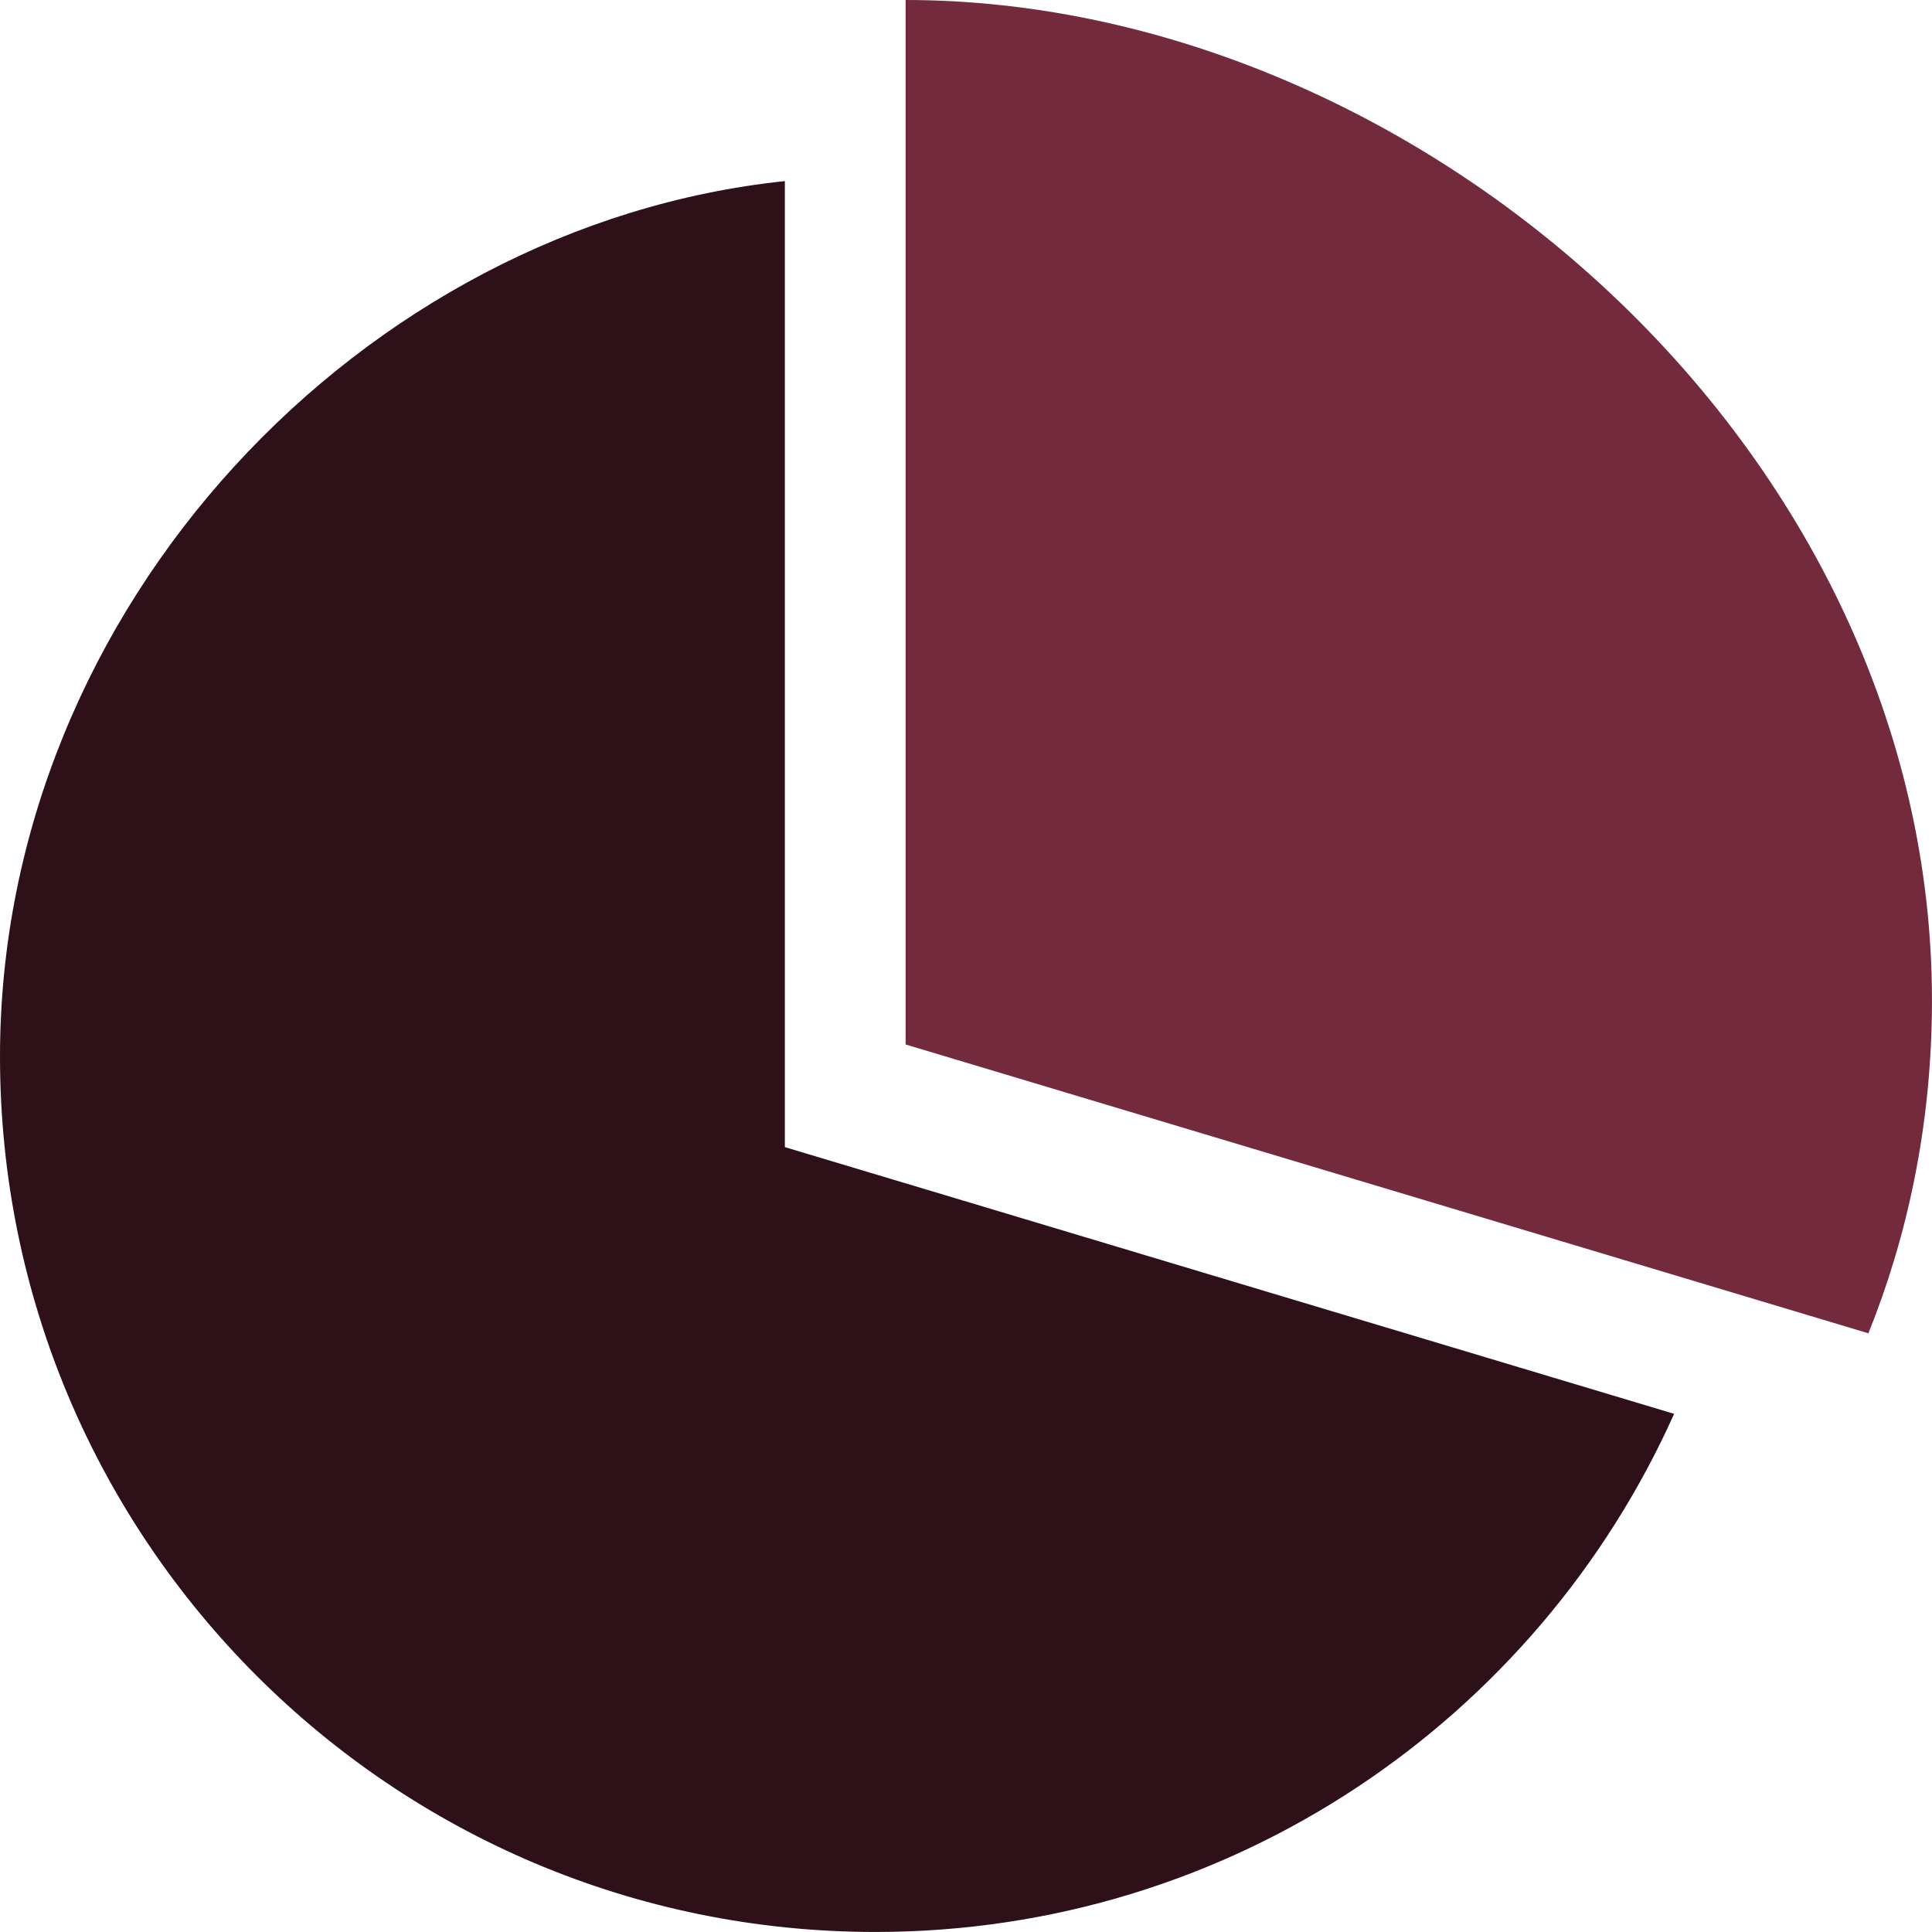
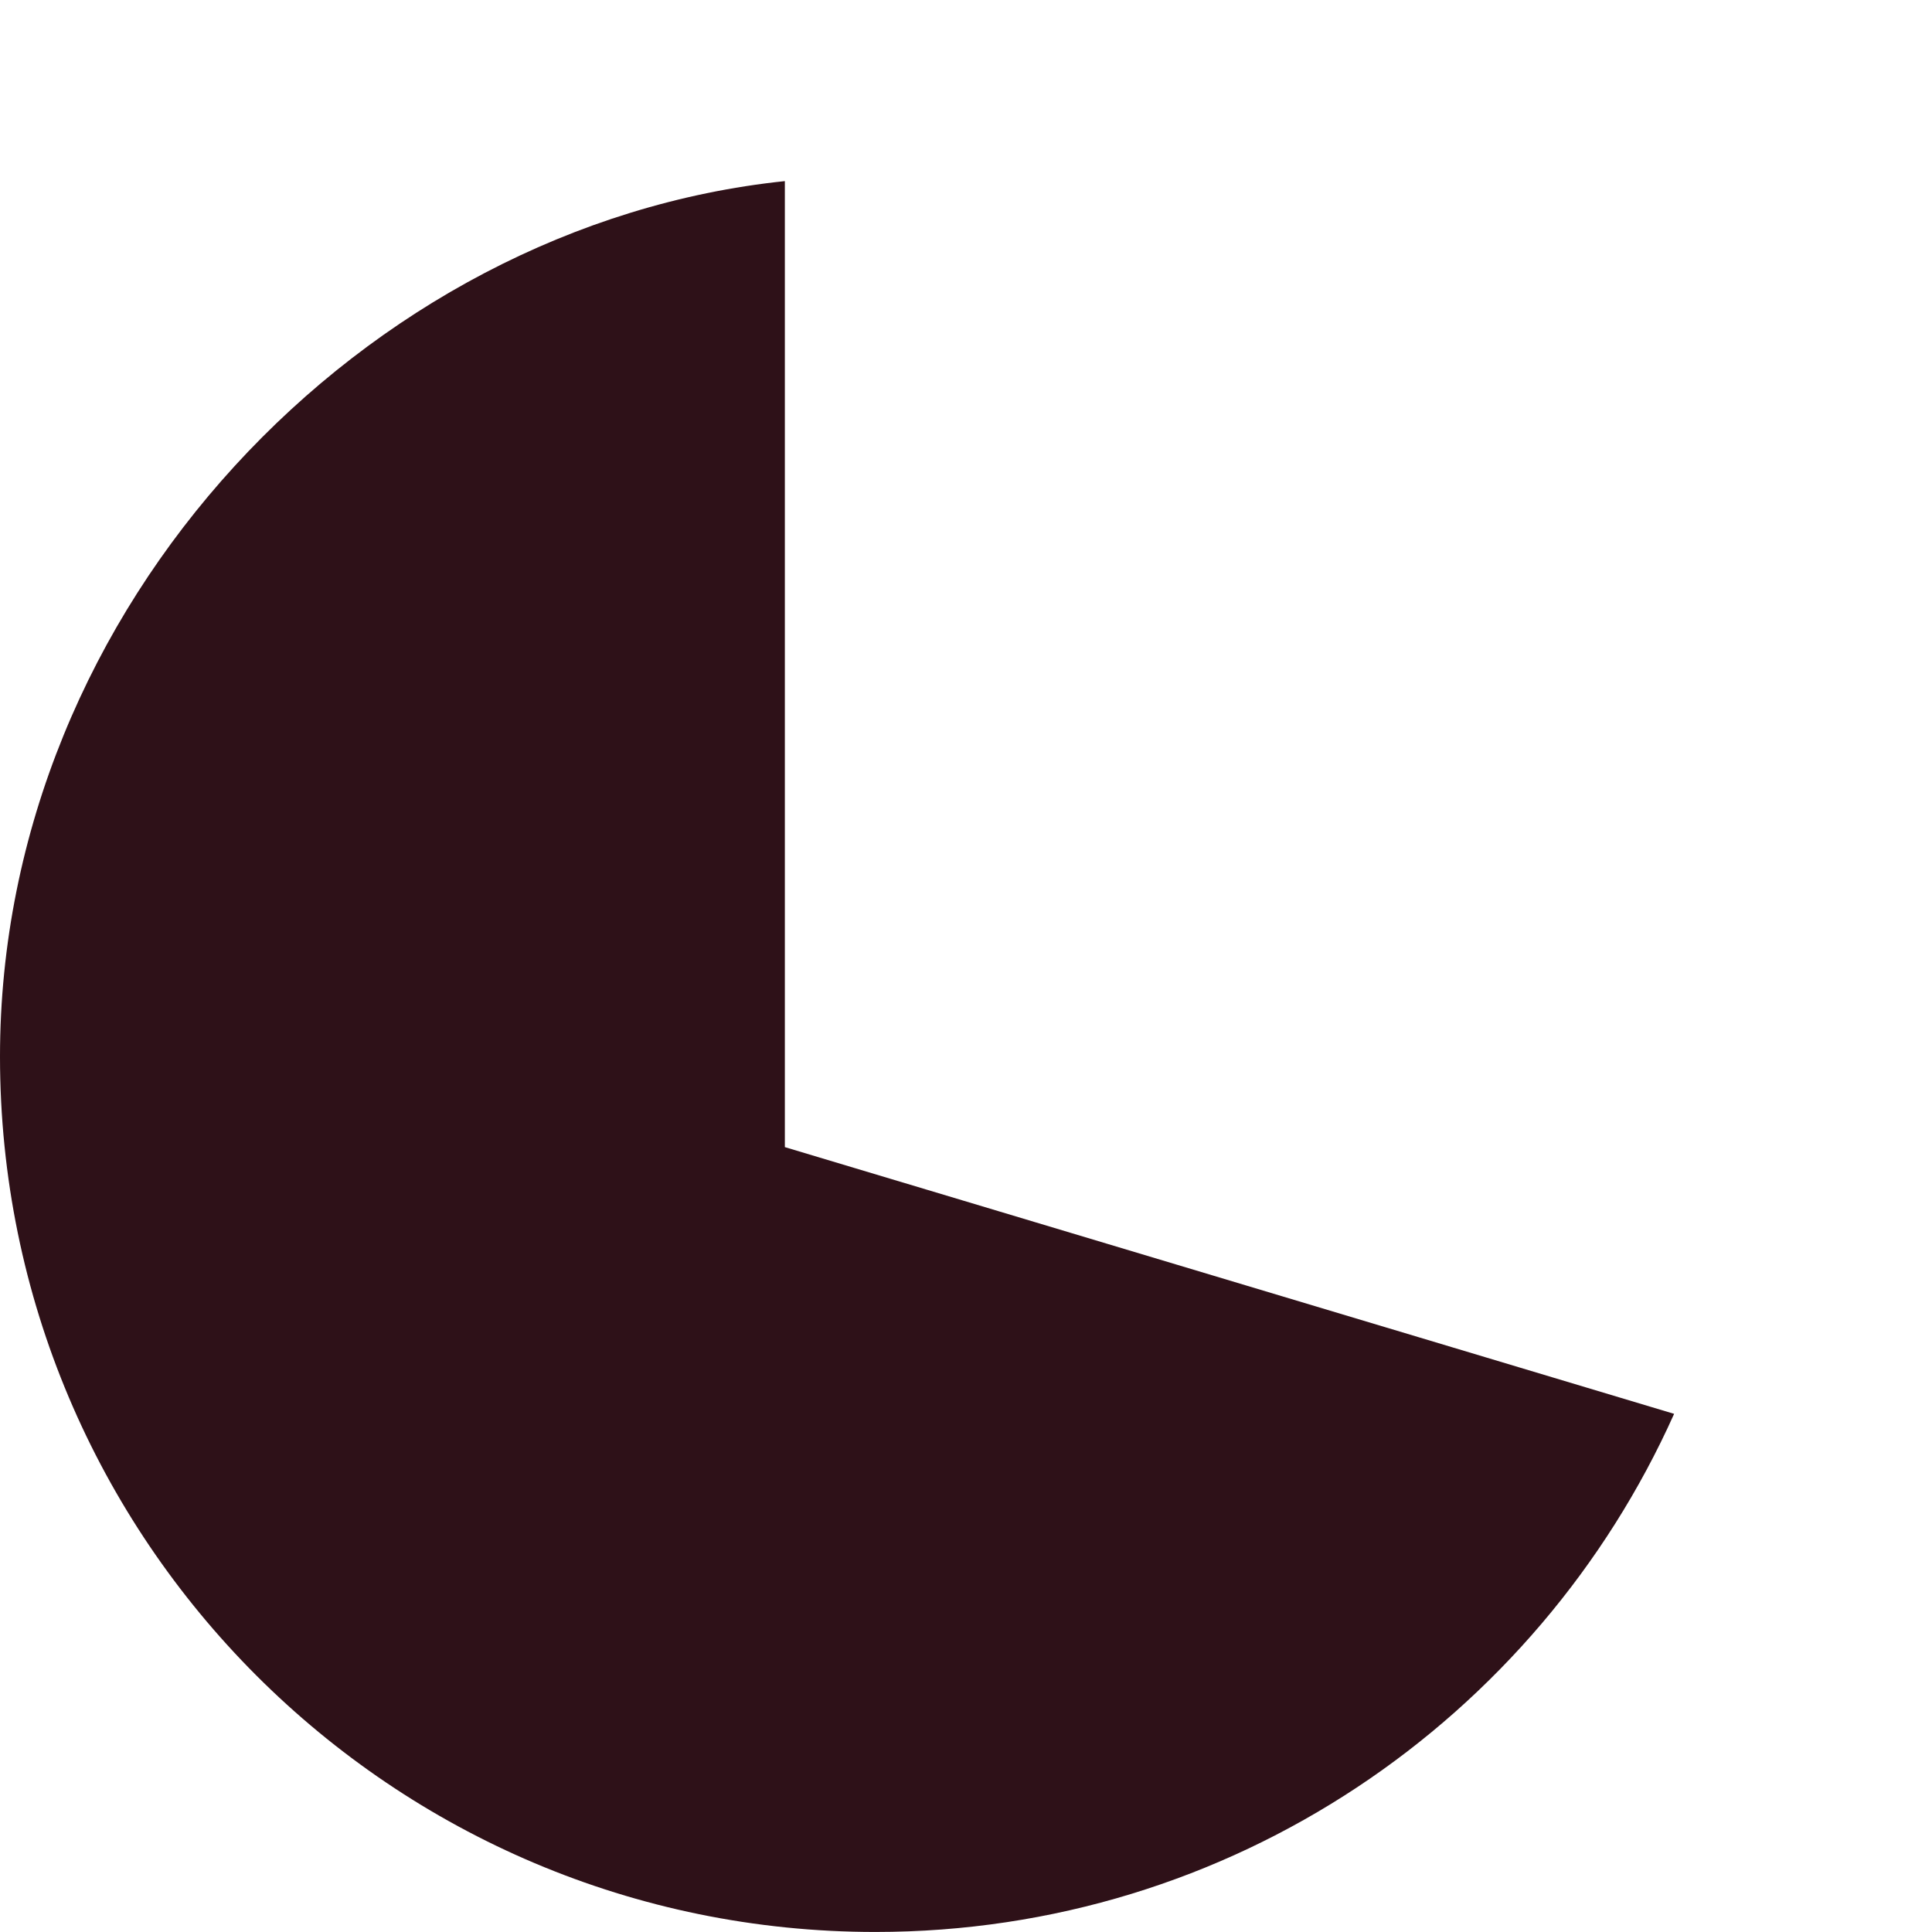
<svg xmlns="http://www.w3.org/2000/svg" xmlns:ns1="http://www.bohemiancoding.com/sketch/ns" xml:space="preserve" width="0.5in" height="0.5in" version="1.1" style="shape-rendering:geometricPrecision; text-rendering:geometricPrecision; image-rendering:optimizeQuality; fill-rule:evenodd; clip-rule:evenodd" viewBox="0 0 500 500">
  <defs>
    <style type="text/css">
   
    .fil0 {fill:#2E1118}
    .fil1 {fill:#732A3D}
   
  </style>
  </defs>
  <g id="Layer_x0020_1">
    <path id="pie-chart" class="fil0" d="M203.13 46.87c-108.92,11.37 -203.13,109.78 -203.13,226.56 0,125.13 101.44,226.56 226.56,226.56 92.14,0 171.3,-55.09 206.7,-134.09l-230.14 -69.03 0 -250 0 0z" ns1:type="MSShapeGroup" />
-     <path id="pie-chart_9" class="fil1" d="M234.37 0l0 270.31 249.17 74.75c9.7,-24.08 16.45,-53.06 16.45,-86.14 0,-143 -133.55,-258.92 -265.63,-258.92l0 0z" ns1:type="MSShapeGroup" />
  </g>
</svg>